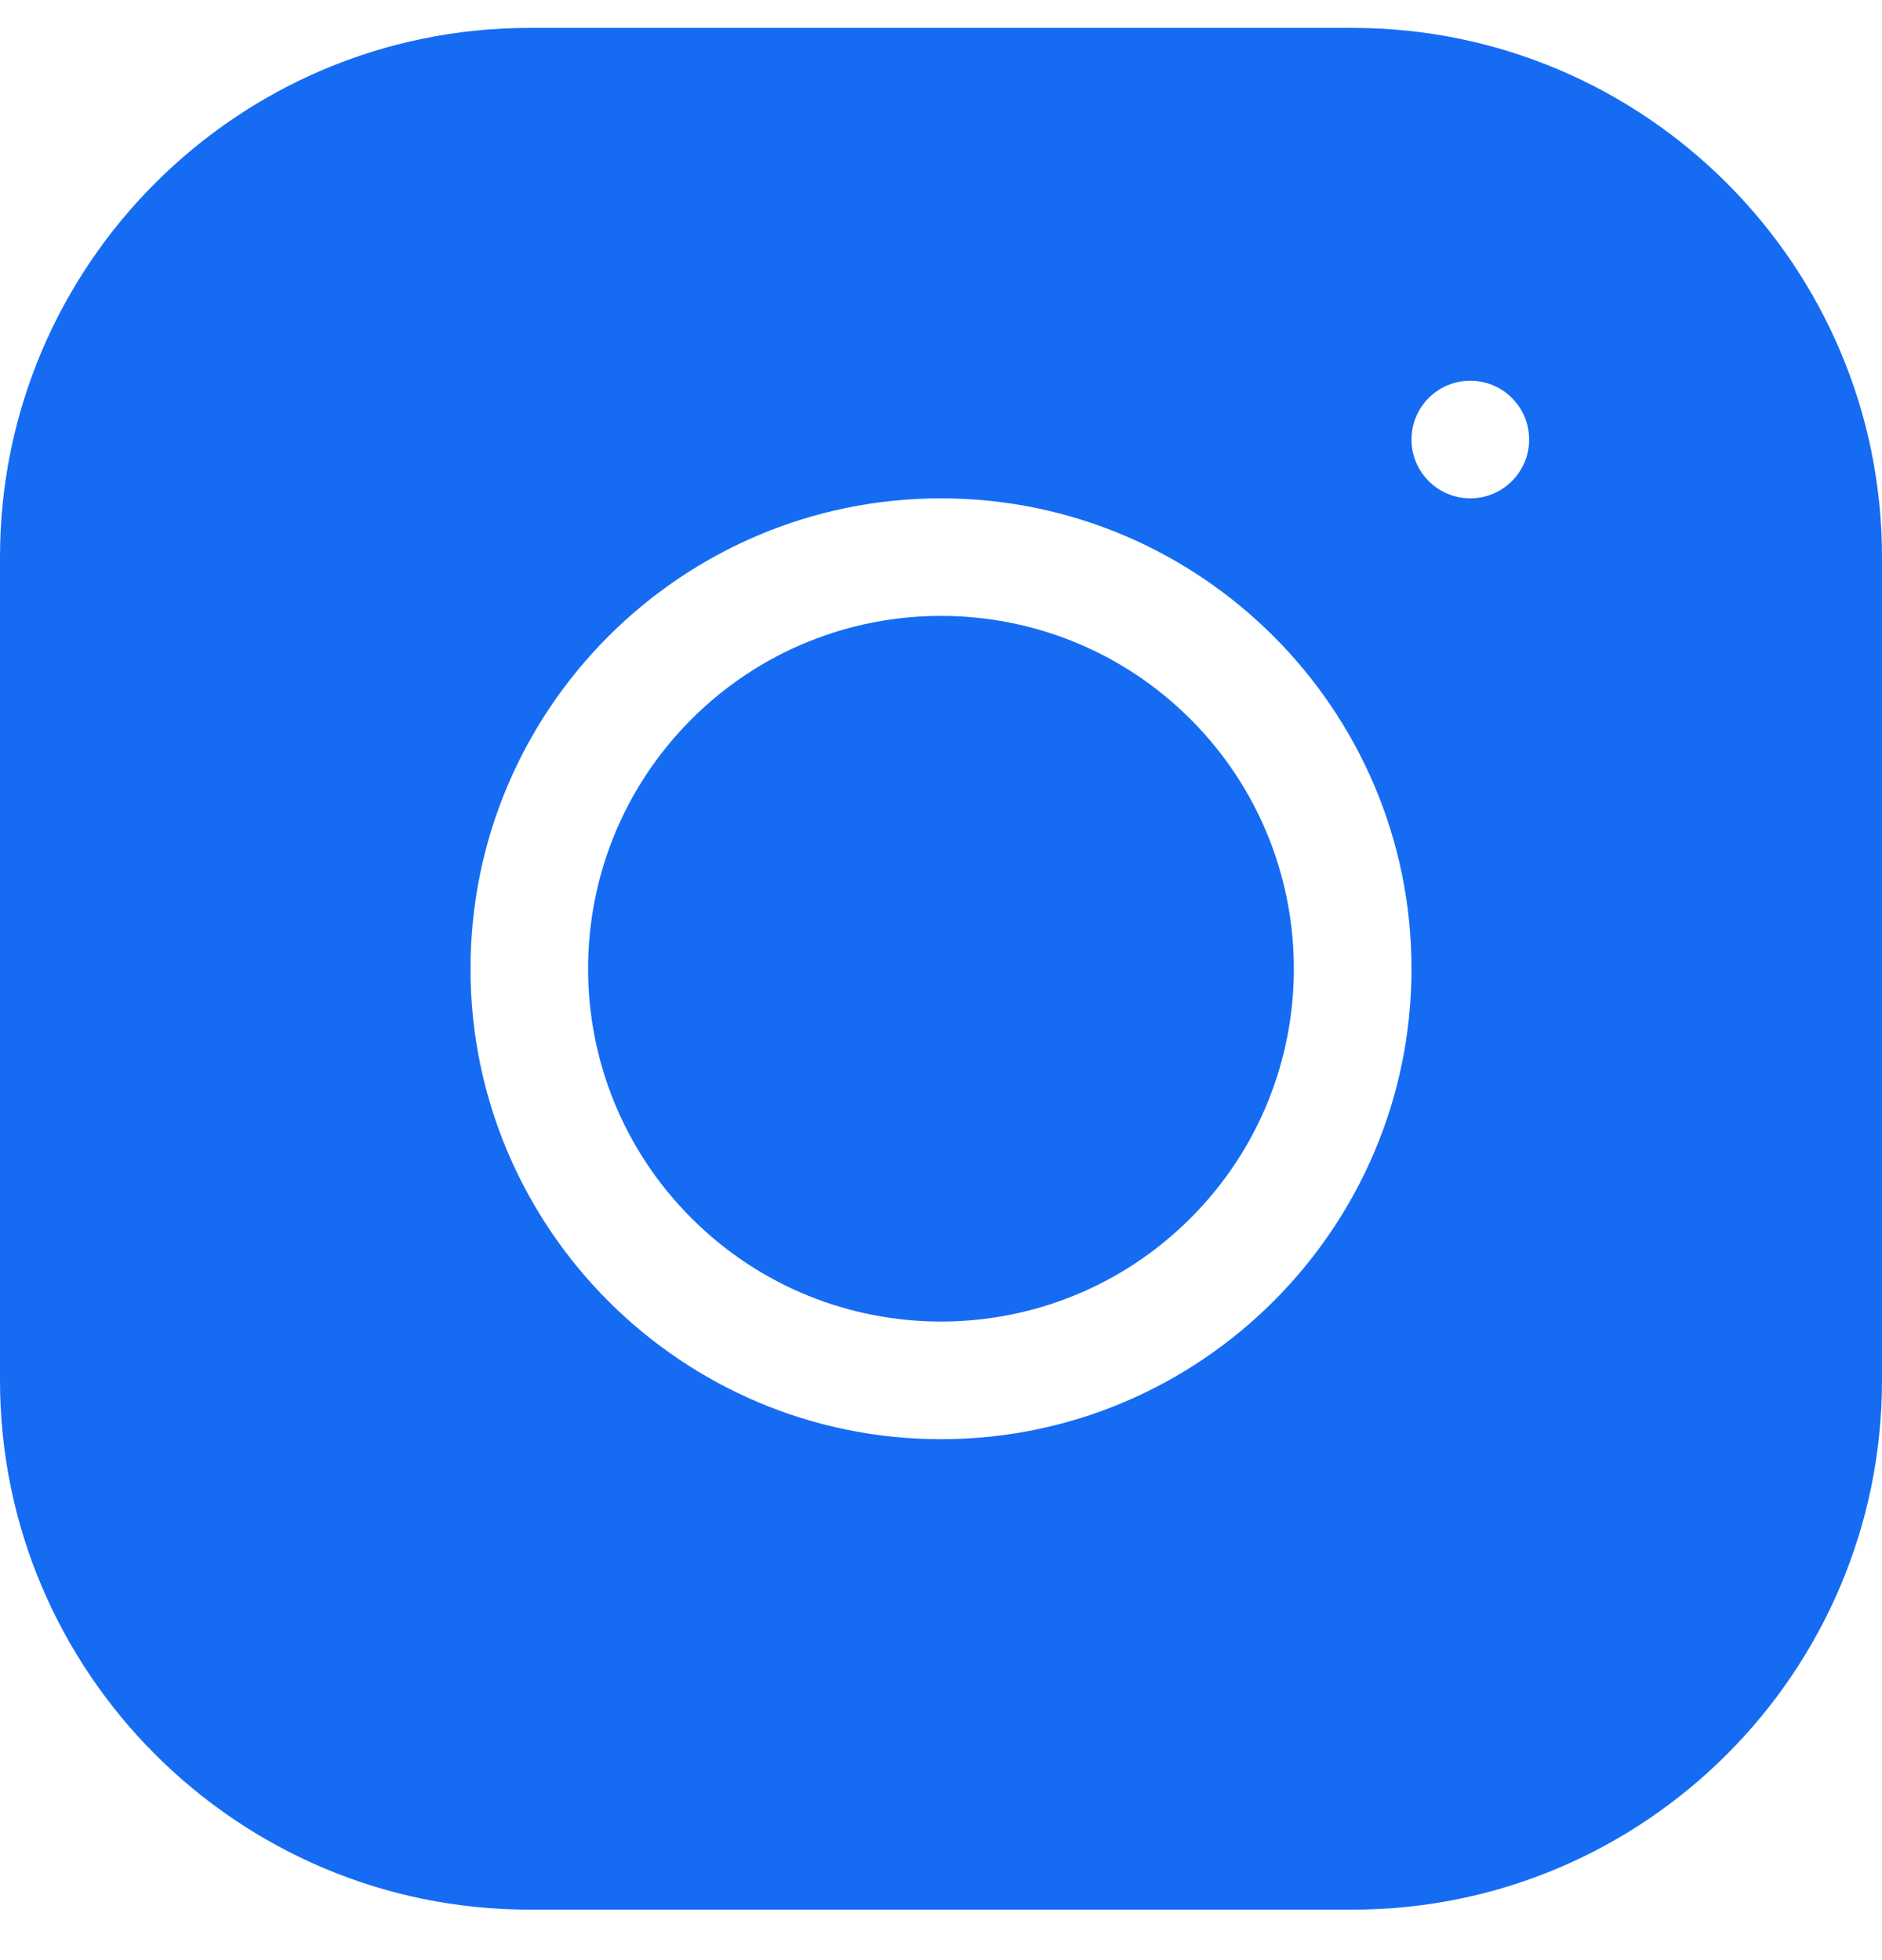
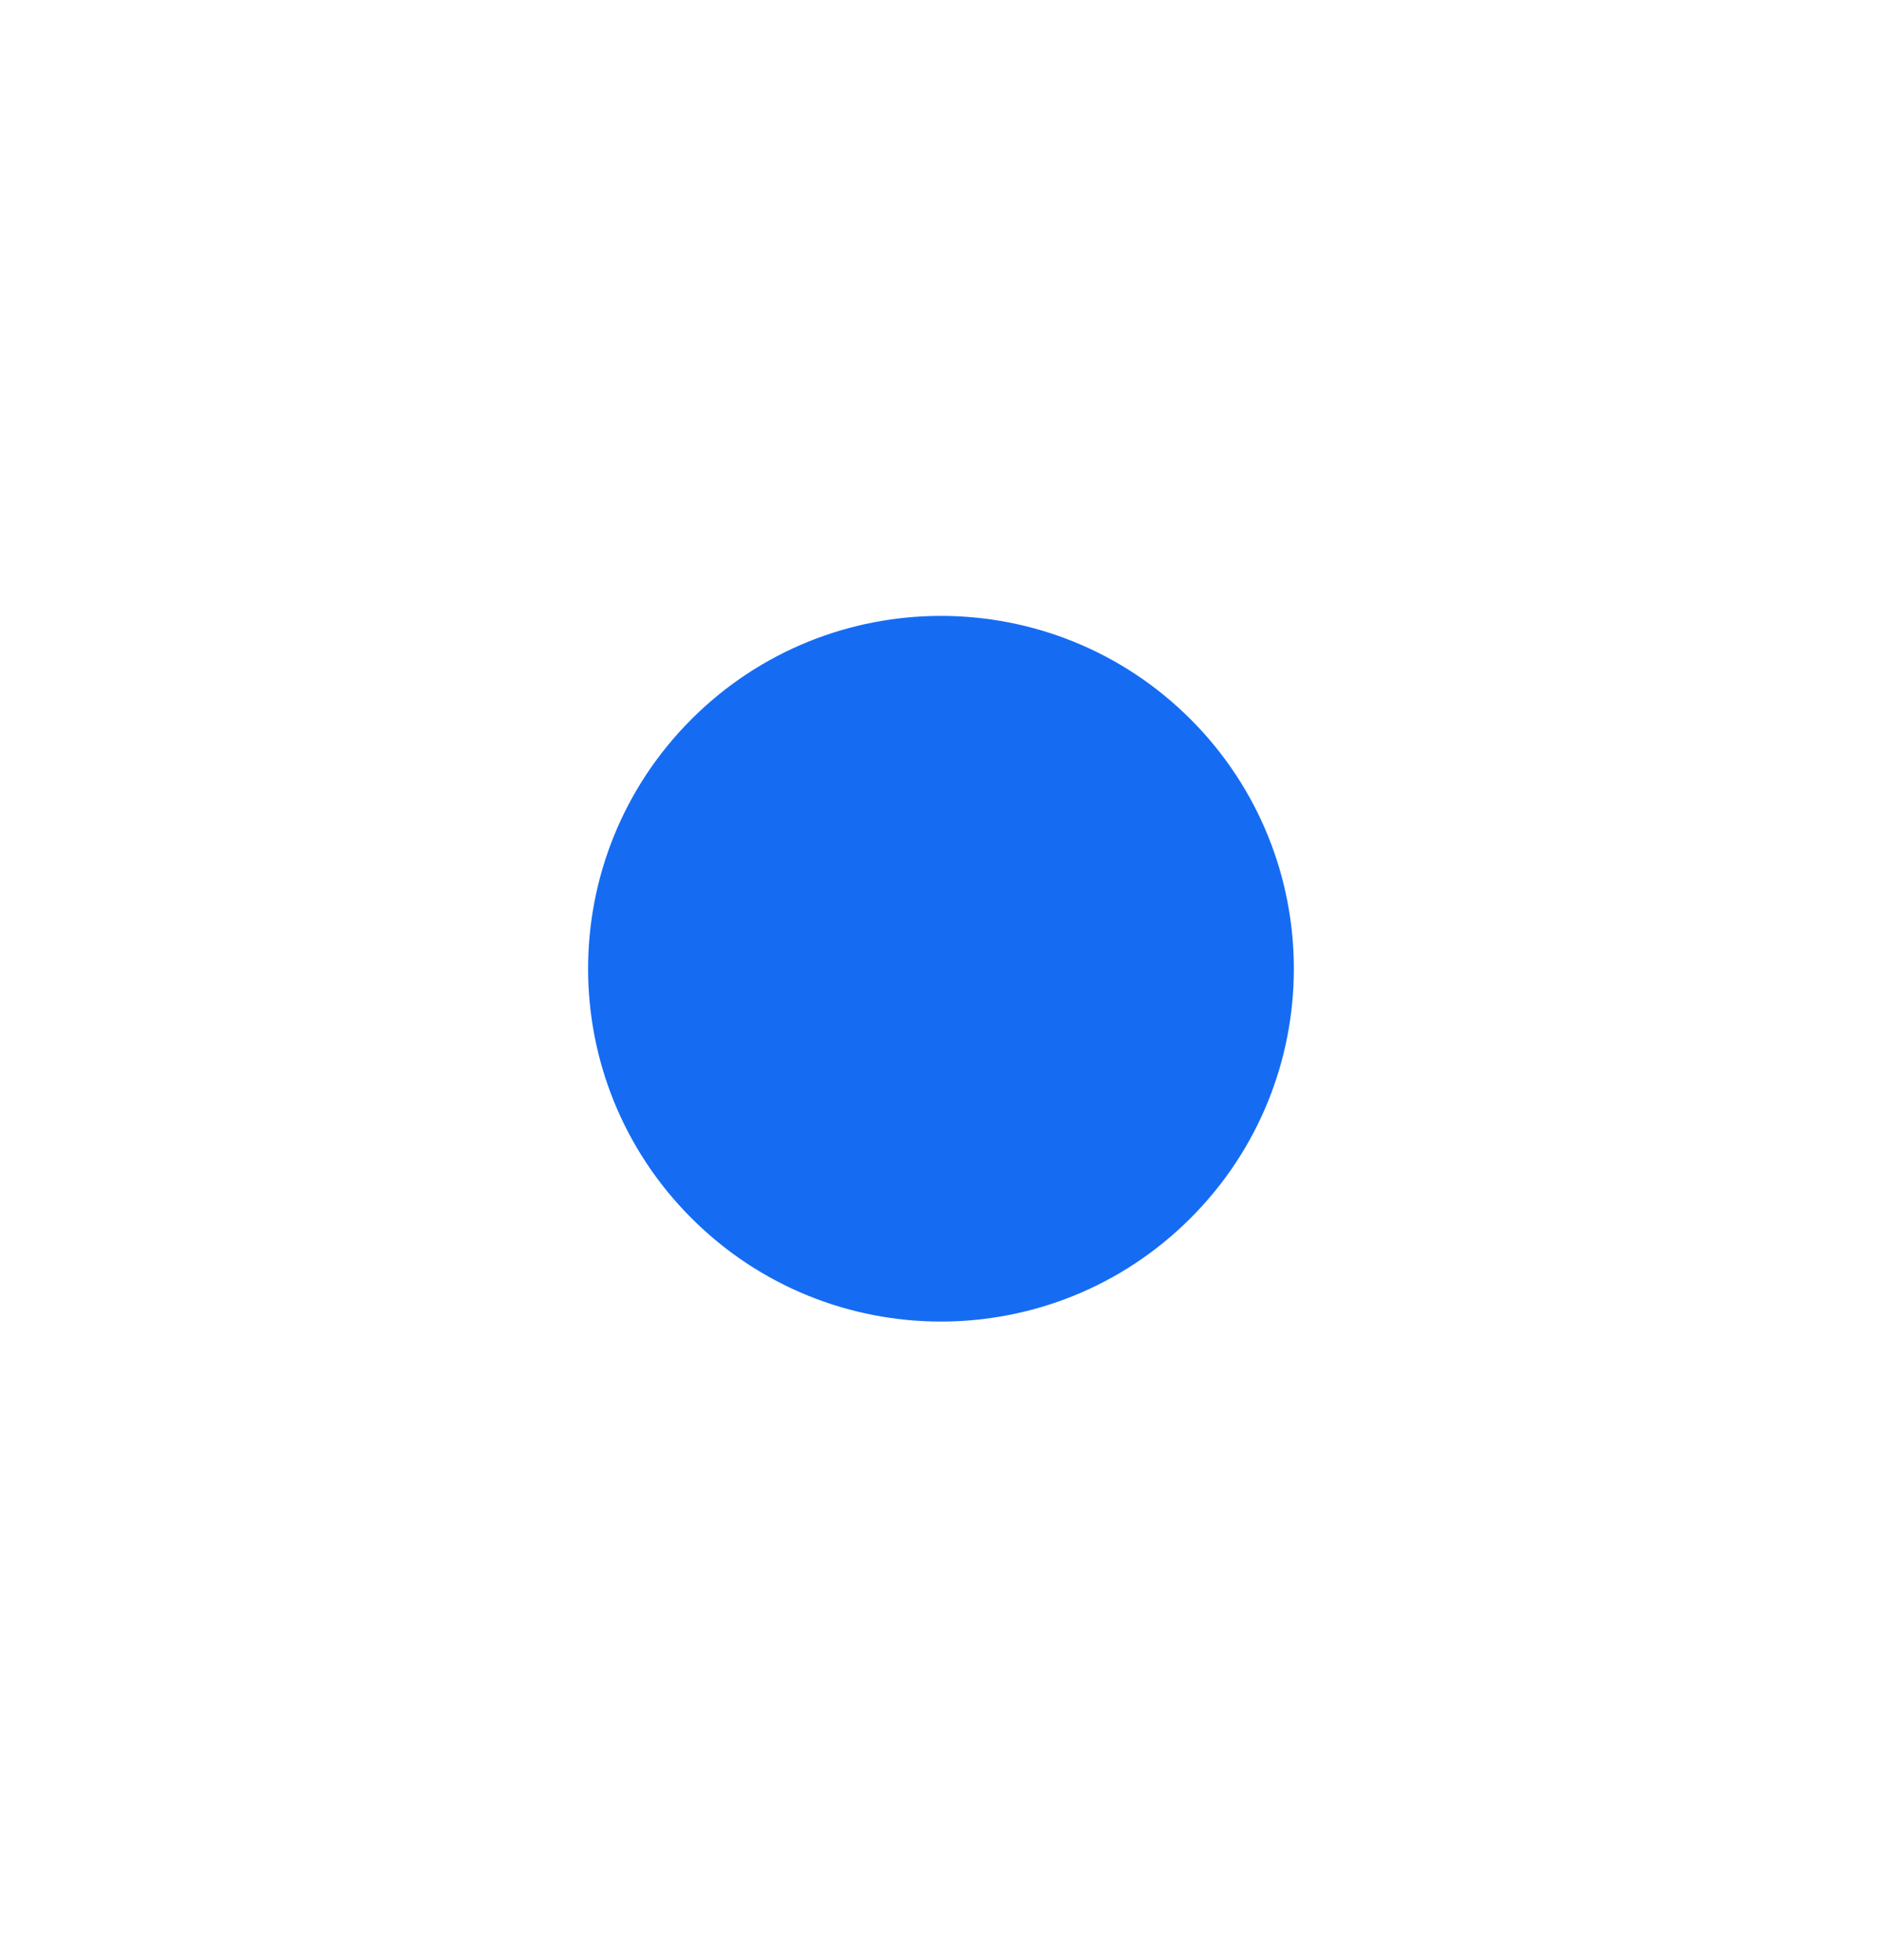
<svg xmlns="http://www.w3.org/2000/svg" width="24" height="25" viewBox="0 0 24 25" fill="none">
  <g clip-path="url(#clip0_129_3440)">
    <path d="M15.182 9.173C16.939 10.931 16.939 13.78 15.182 15.537C13.424 17.295 10.575 17.295 8.818 15.537C7.06 13.78 7.06 10.931 8.818 9.173C10.575 7.416 13.424 7.416 15.182 9.173Z" fill="#156CF3" />
-     <path d="M17.25 0.356H6.75C3.028 0.356 0 3.384 0 7.106V17.606C0 21.328 3.028 24.356 6.75 24.356H17.25C20.972 24.356 24 21.328 24 17.606V7.106C24 3.384 20.972 0.356 17.25 0.356ZM12 18.356C8.692 18.356 6 15.665 6 12.356C6 9.047 8.692 6.356 12 6.356C15.308 6.356 18 9.047 18 12.356C18 15.665 15.308 18.356 12 18.356ZM18.75 6.356C18.336 6.356 18 6.02 18 5.606C18 5.191 18.336 4.856 18.75 4.856C19.164 4.856 19.5 5.191 19.5 5.606C19.5 6.02 19.164 6.356 18.75 6.356Z" fill="#156CF3" />
  </g>
  <defs>
    <clipPath id="clip0_129_3440">
      <rect width="24" height="24" fill="white" transform="translate(0 0.356)" />
    </clipPath>
  </defs>
</svg>